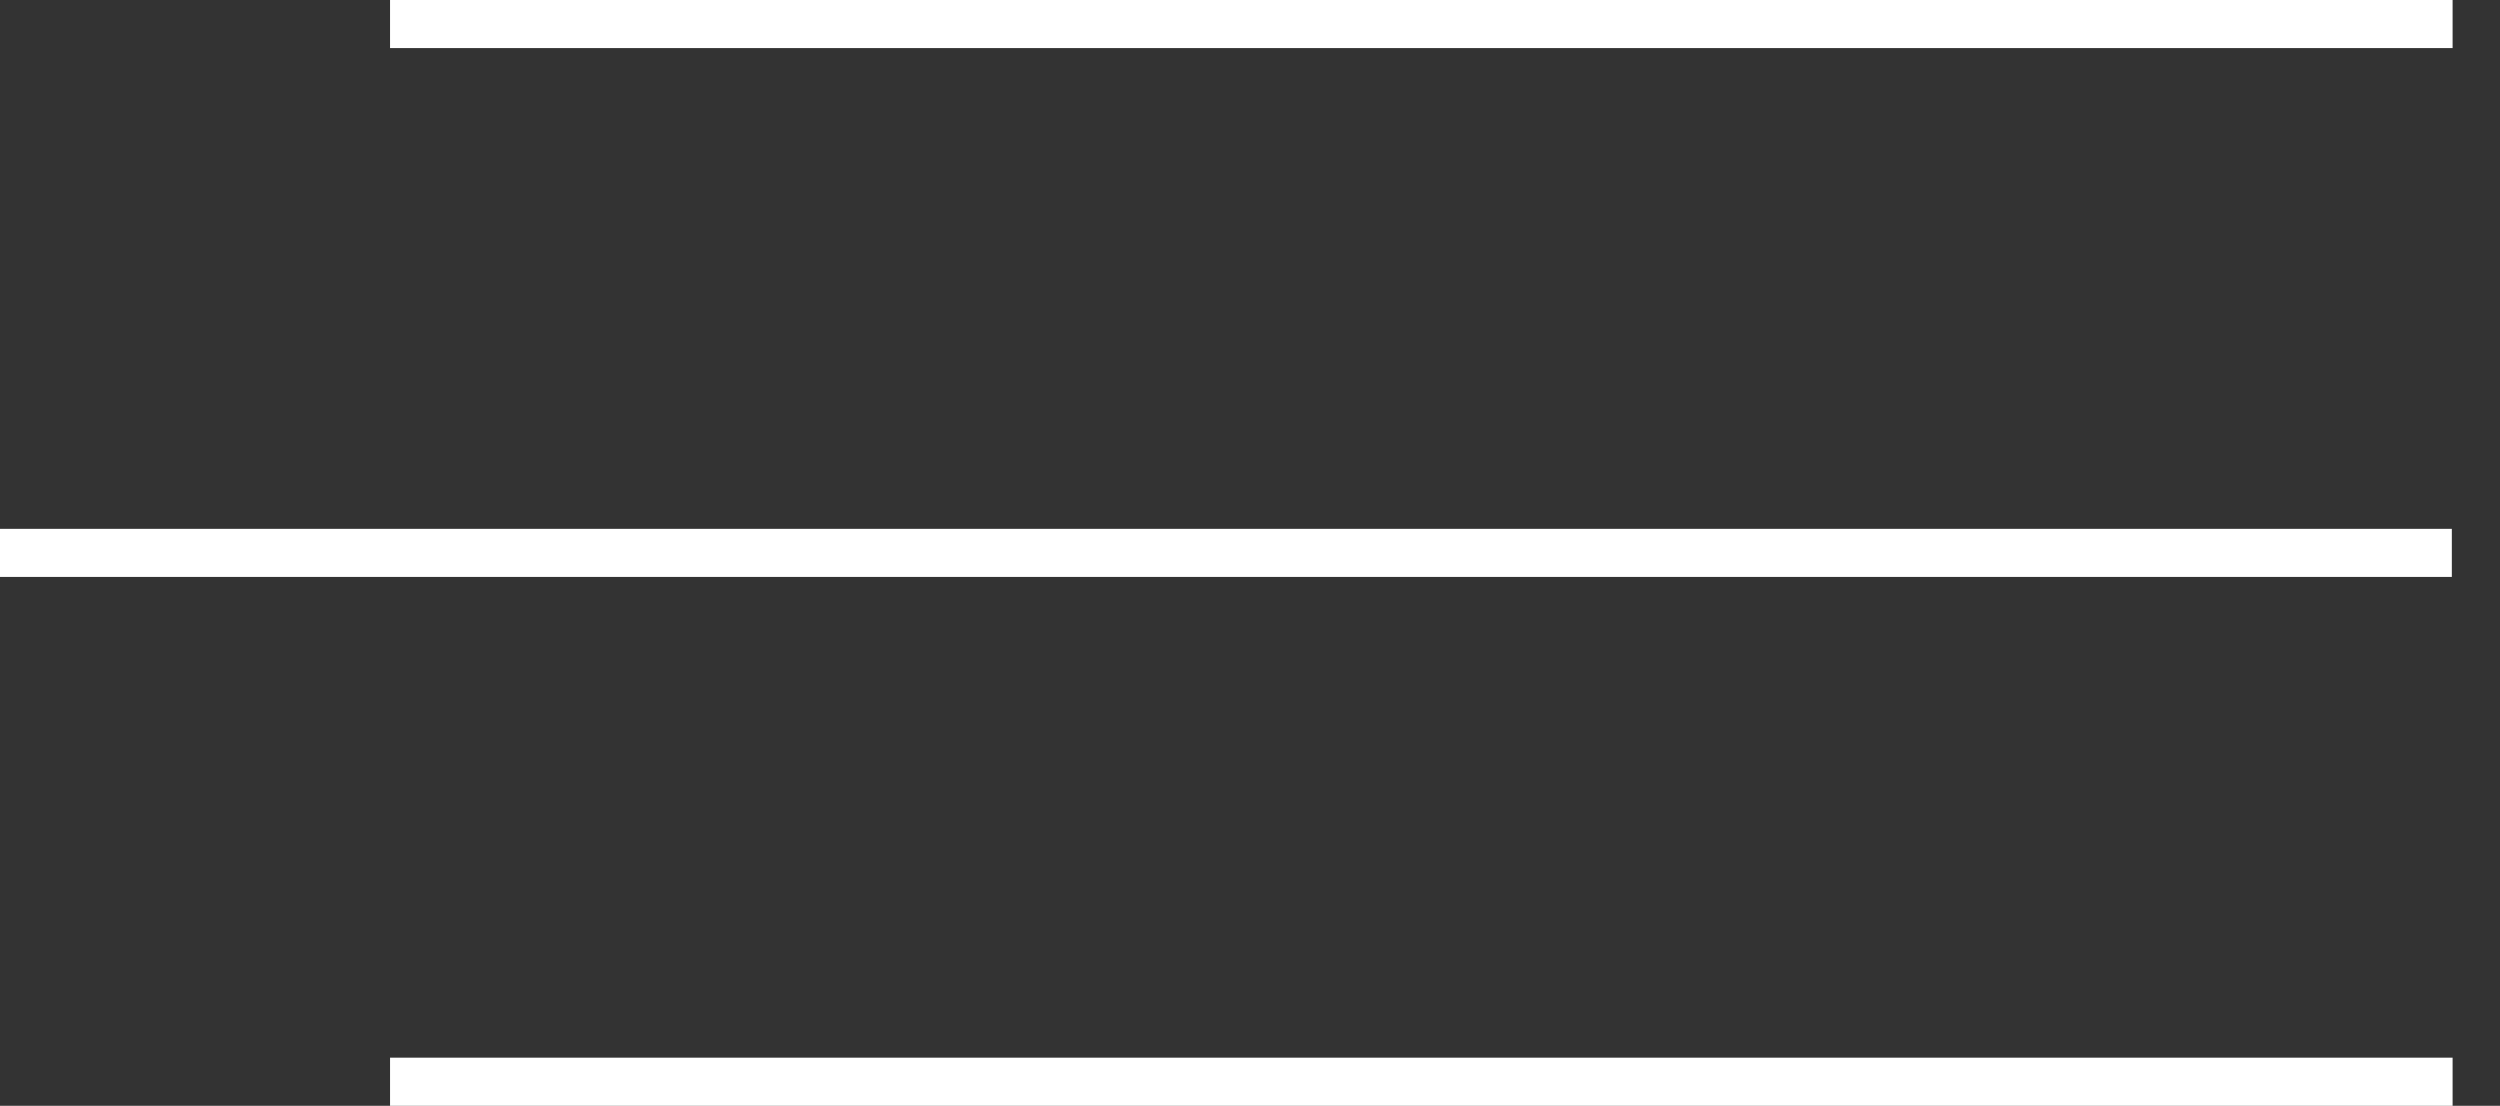
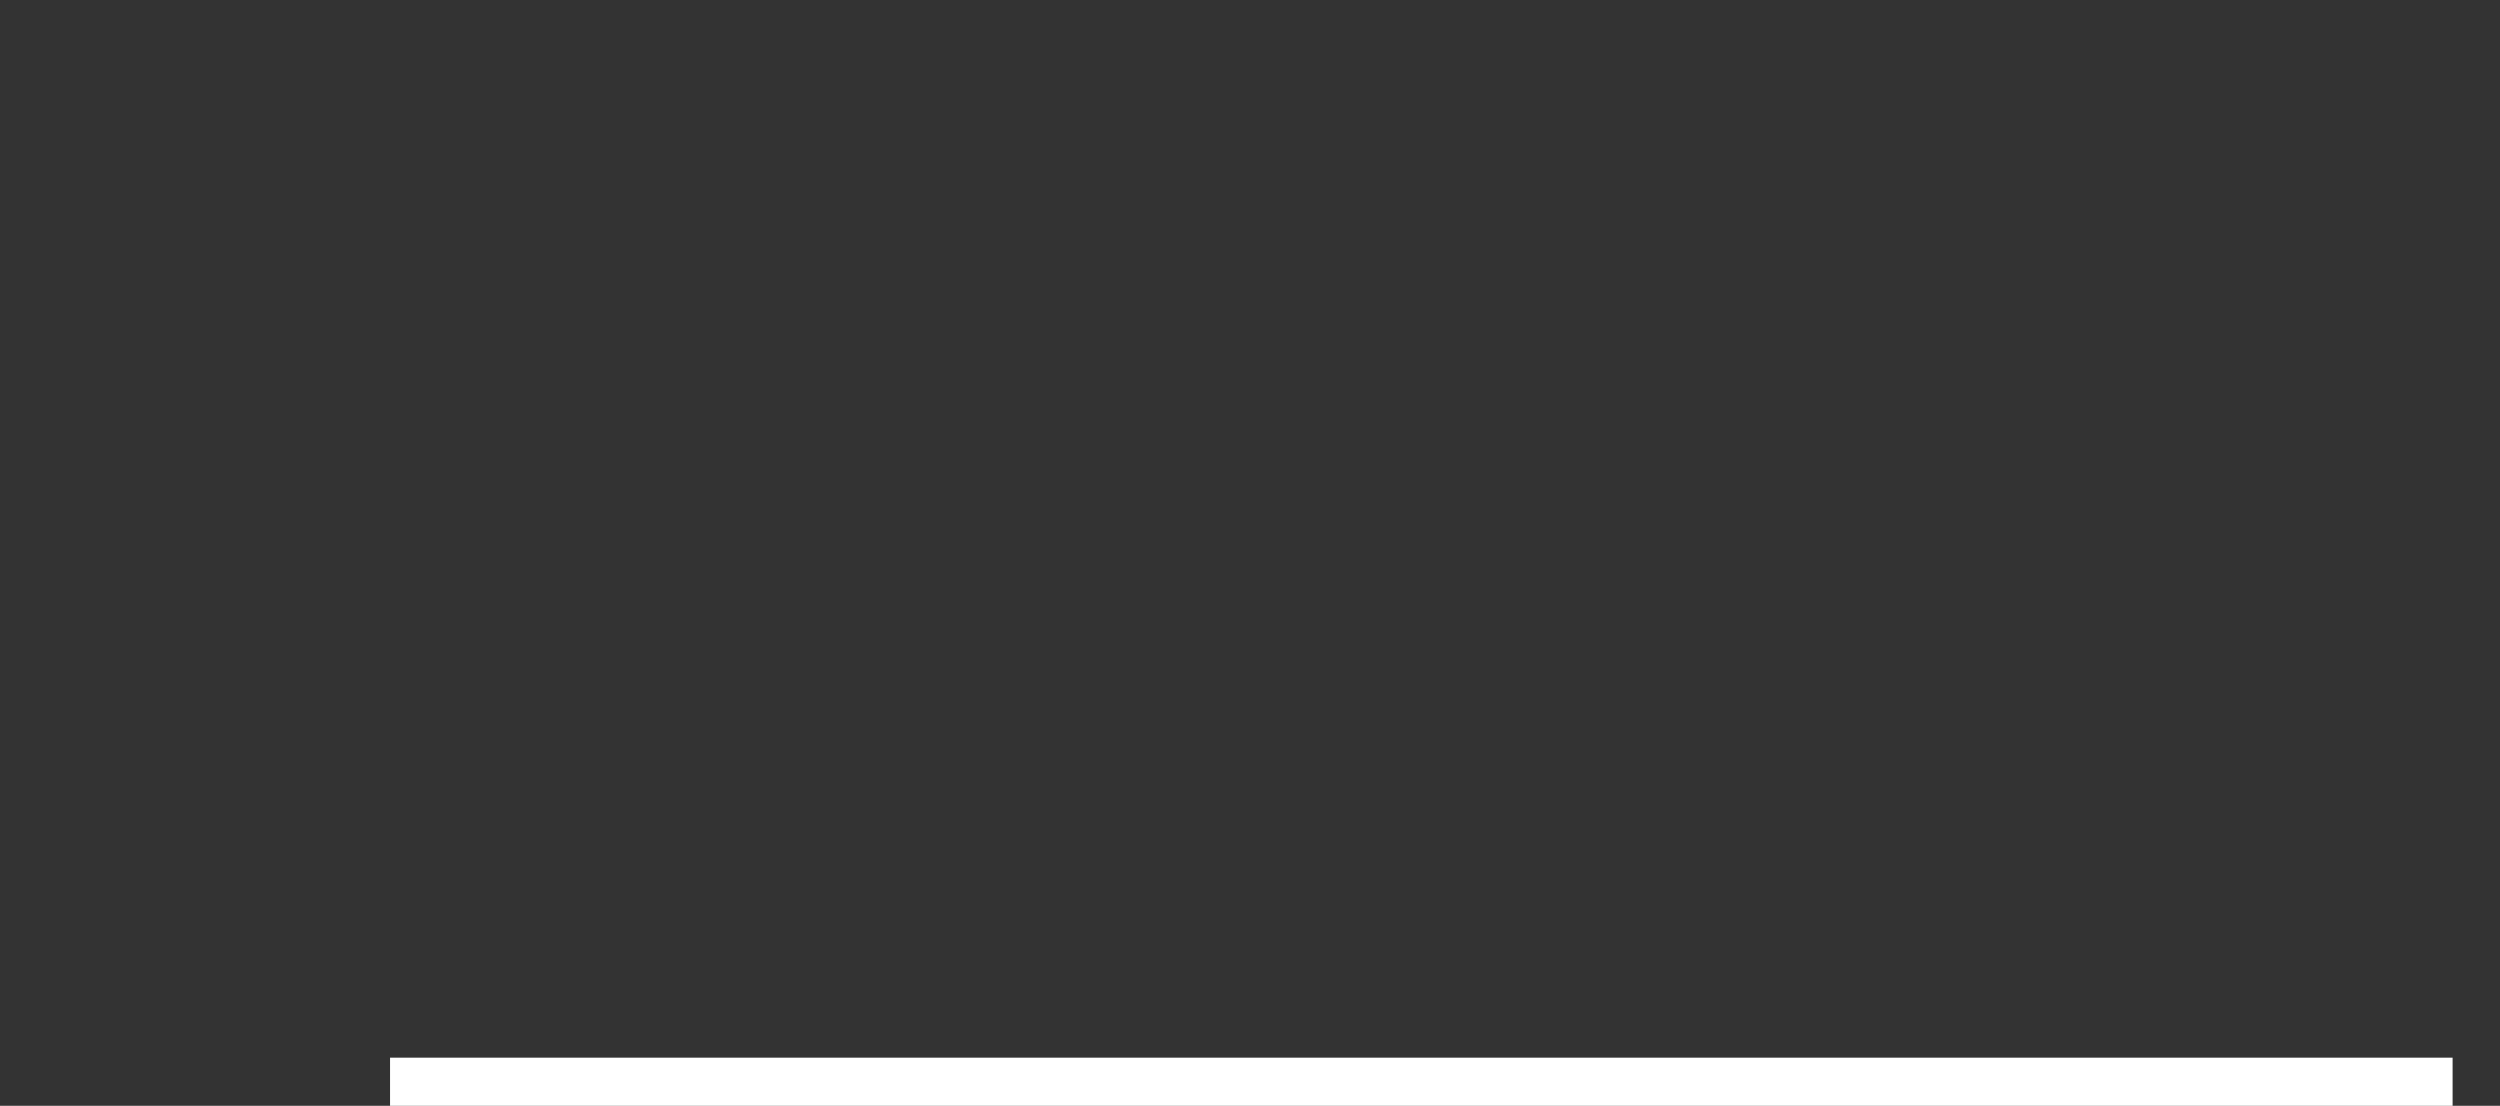
<svg xmlns="http://www.w3.org/2000/svg" width="52" height="23" viewBox="0 0 52 23" fill="none">
  <rect x="0" y="0" width="52" height="23" fill="#333333" stroke="none" />
-   <line x1="8.113" y1="0.5" x2="51.014" y2="0.5" stroke="white" />
  <line x1="8.113" y1="22.5" x2="51.014" y2="22.5" stroke="white" />
-   <line y1="11.5" x2="50.998" y2="11.5" stroke="white" />
</svg>